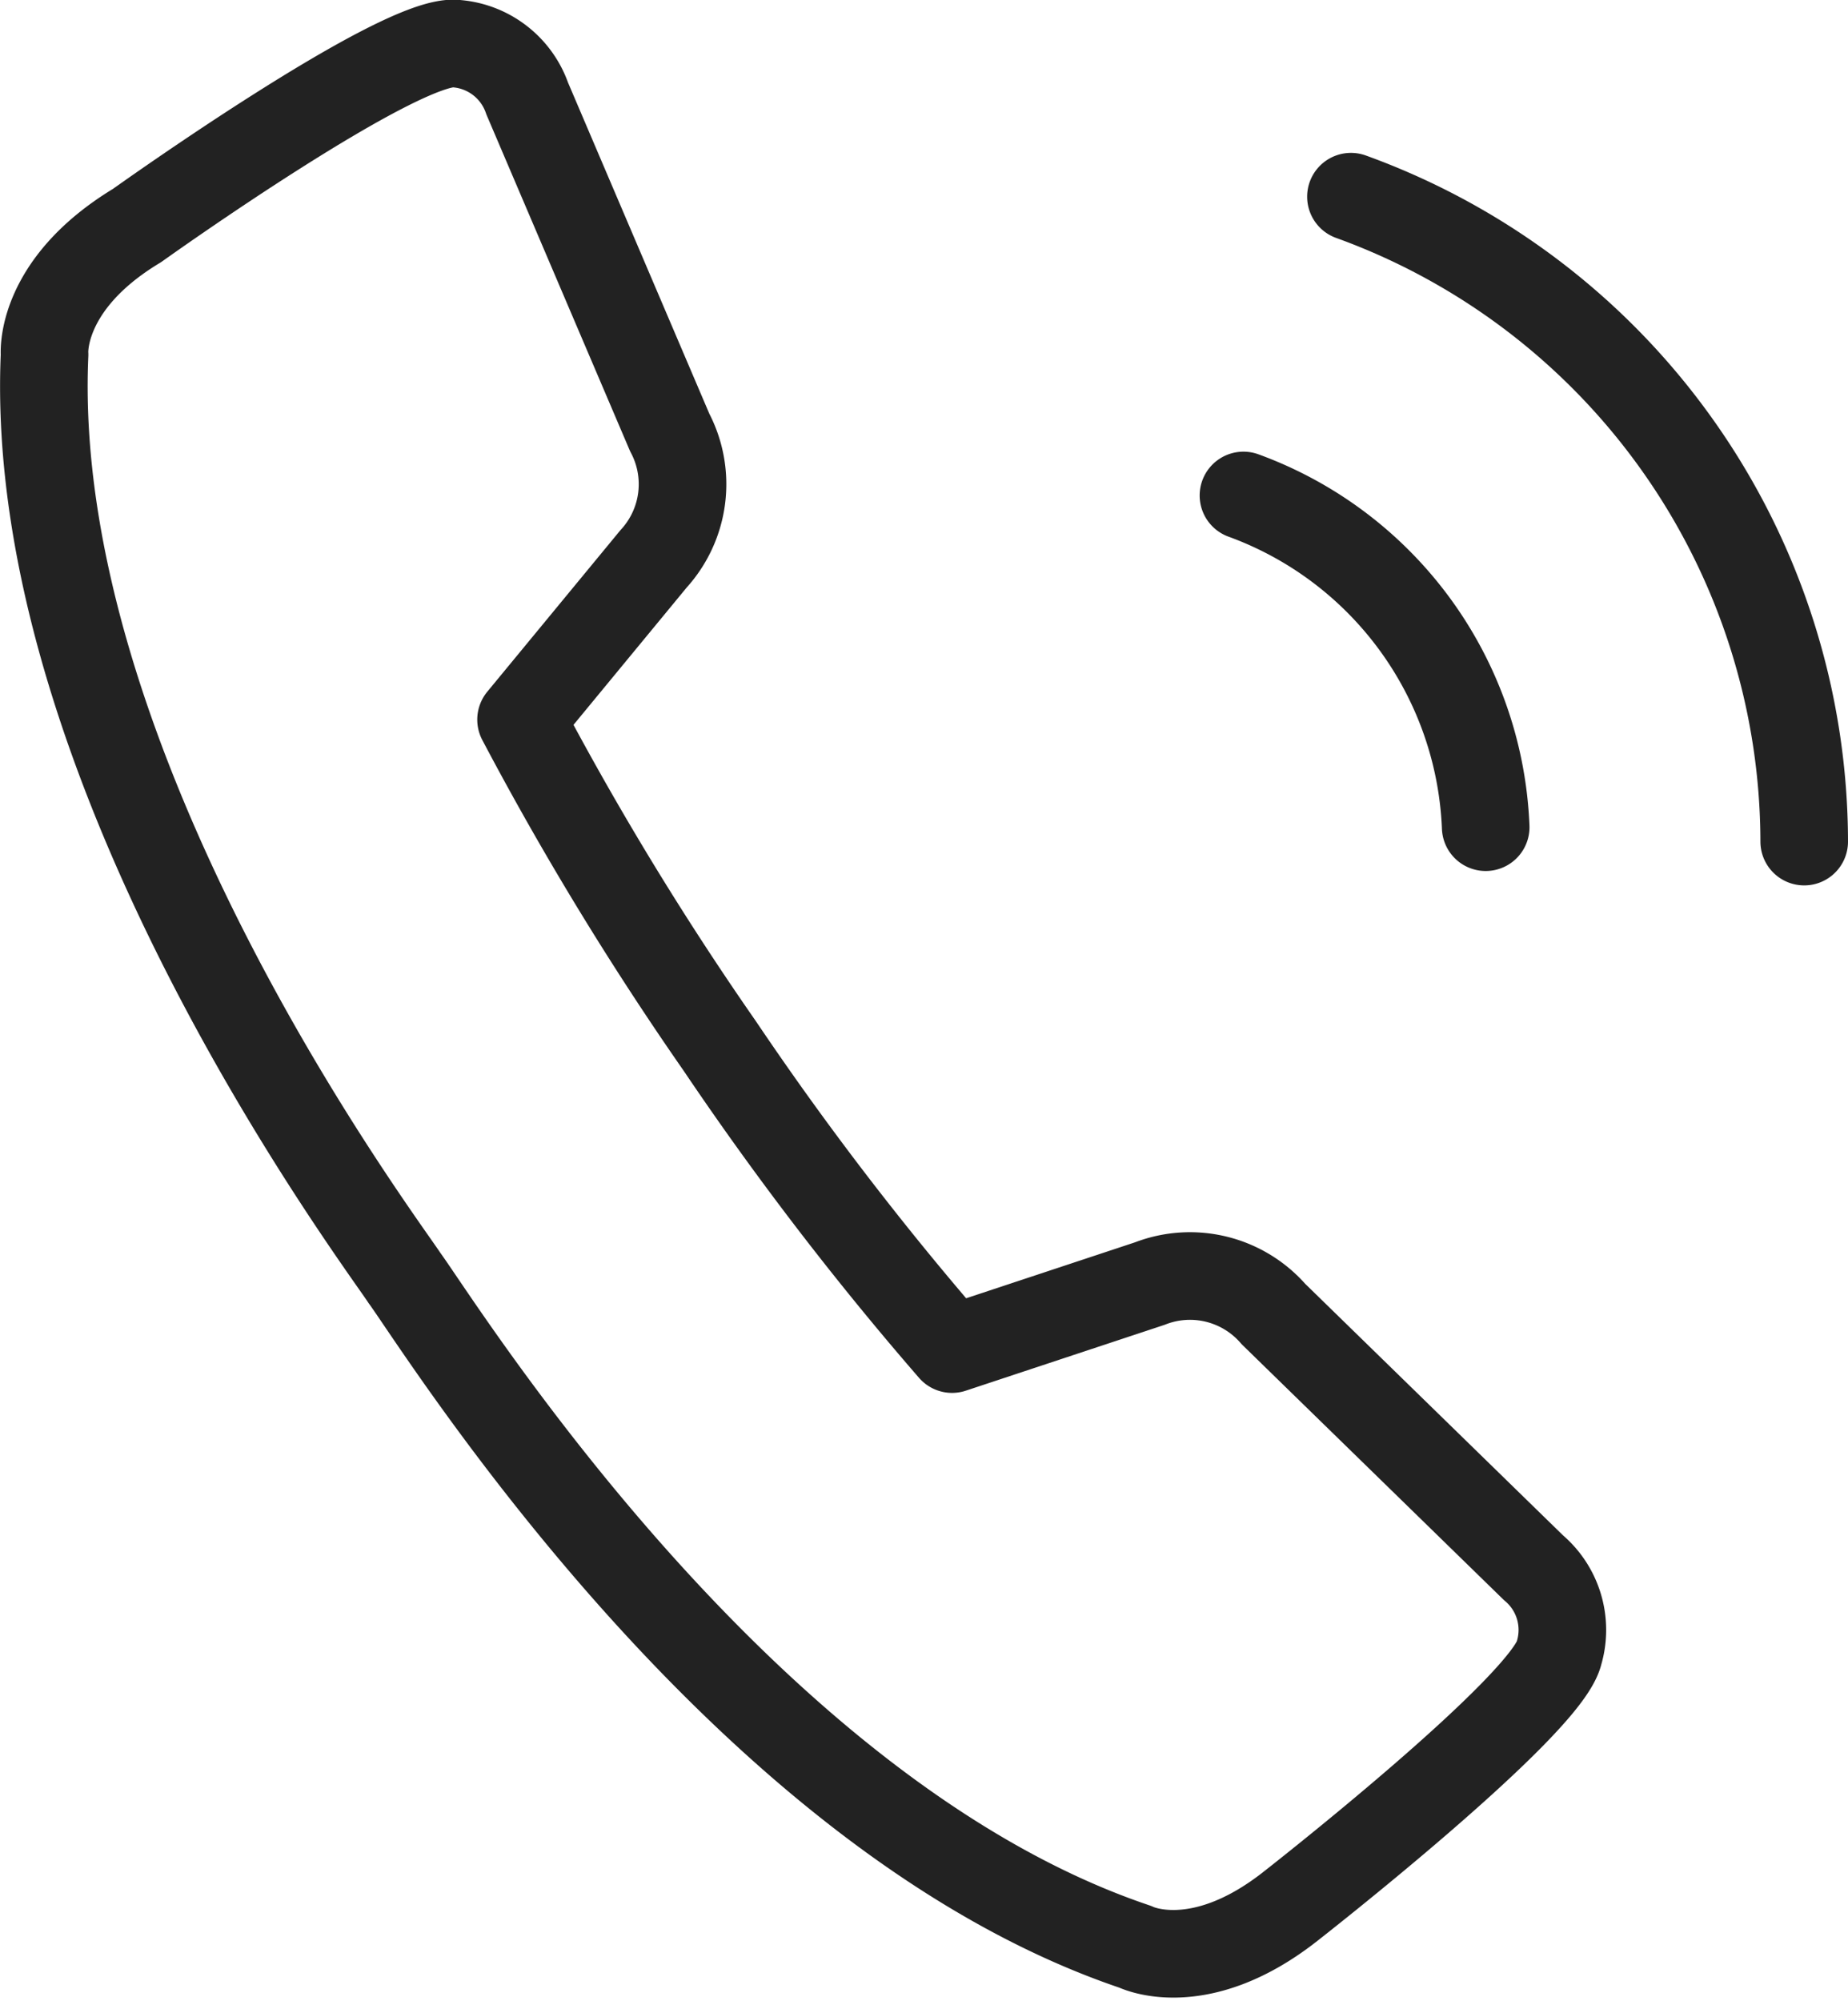
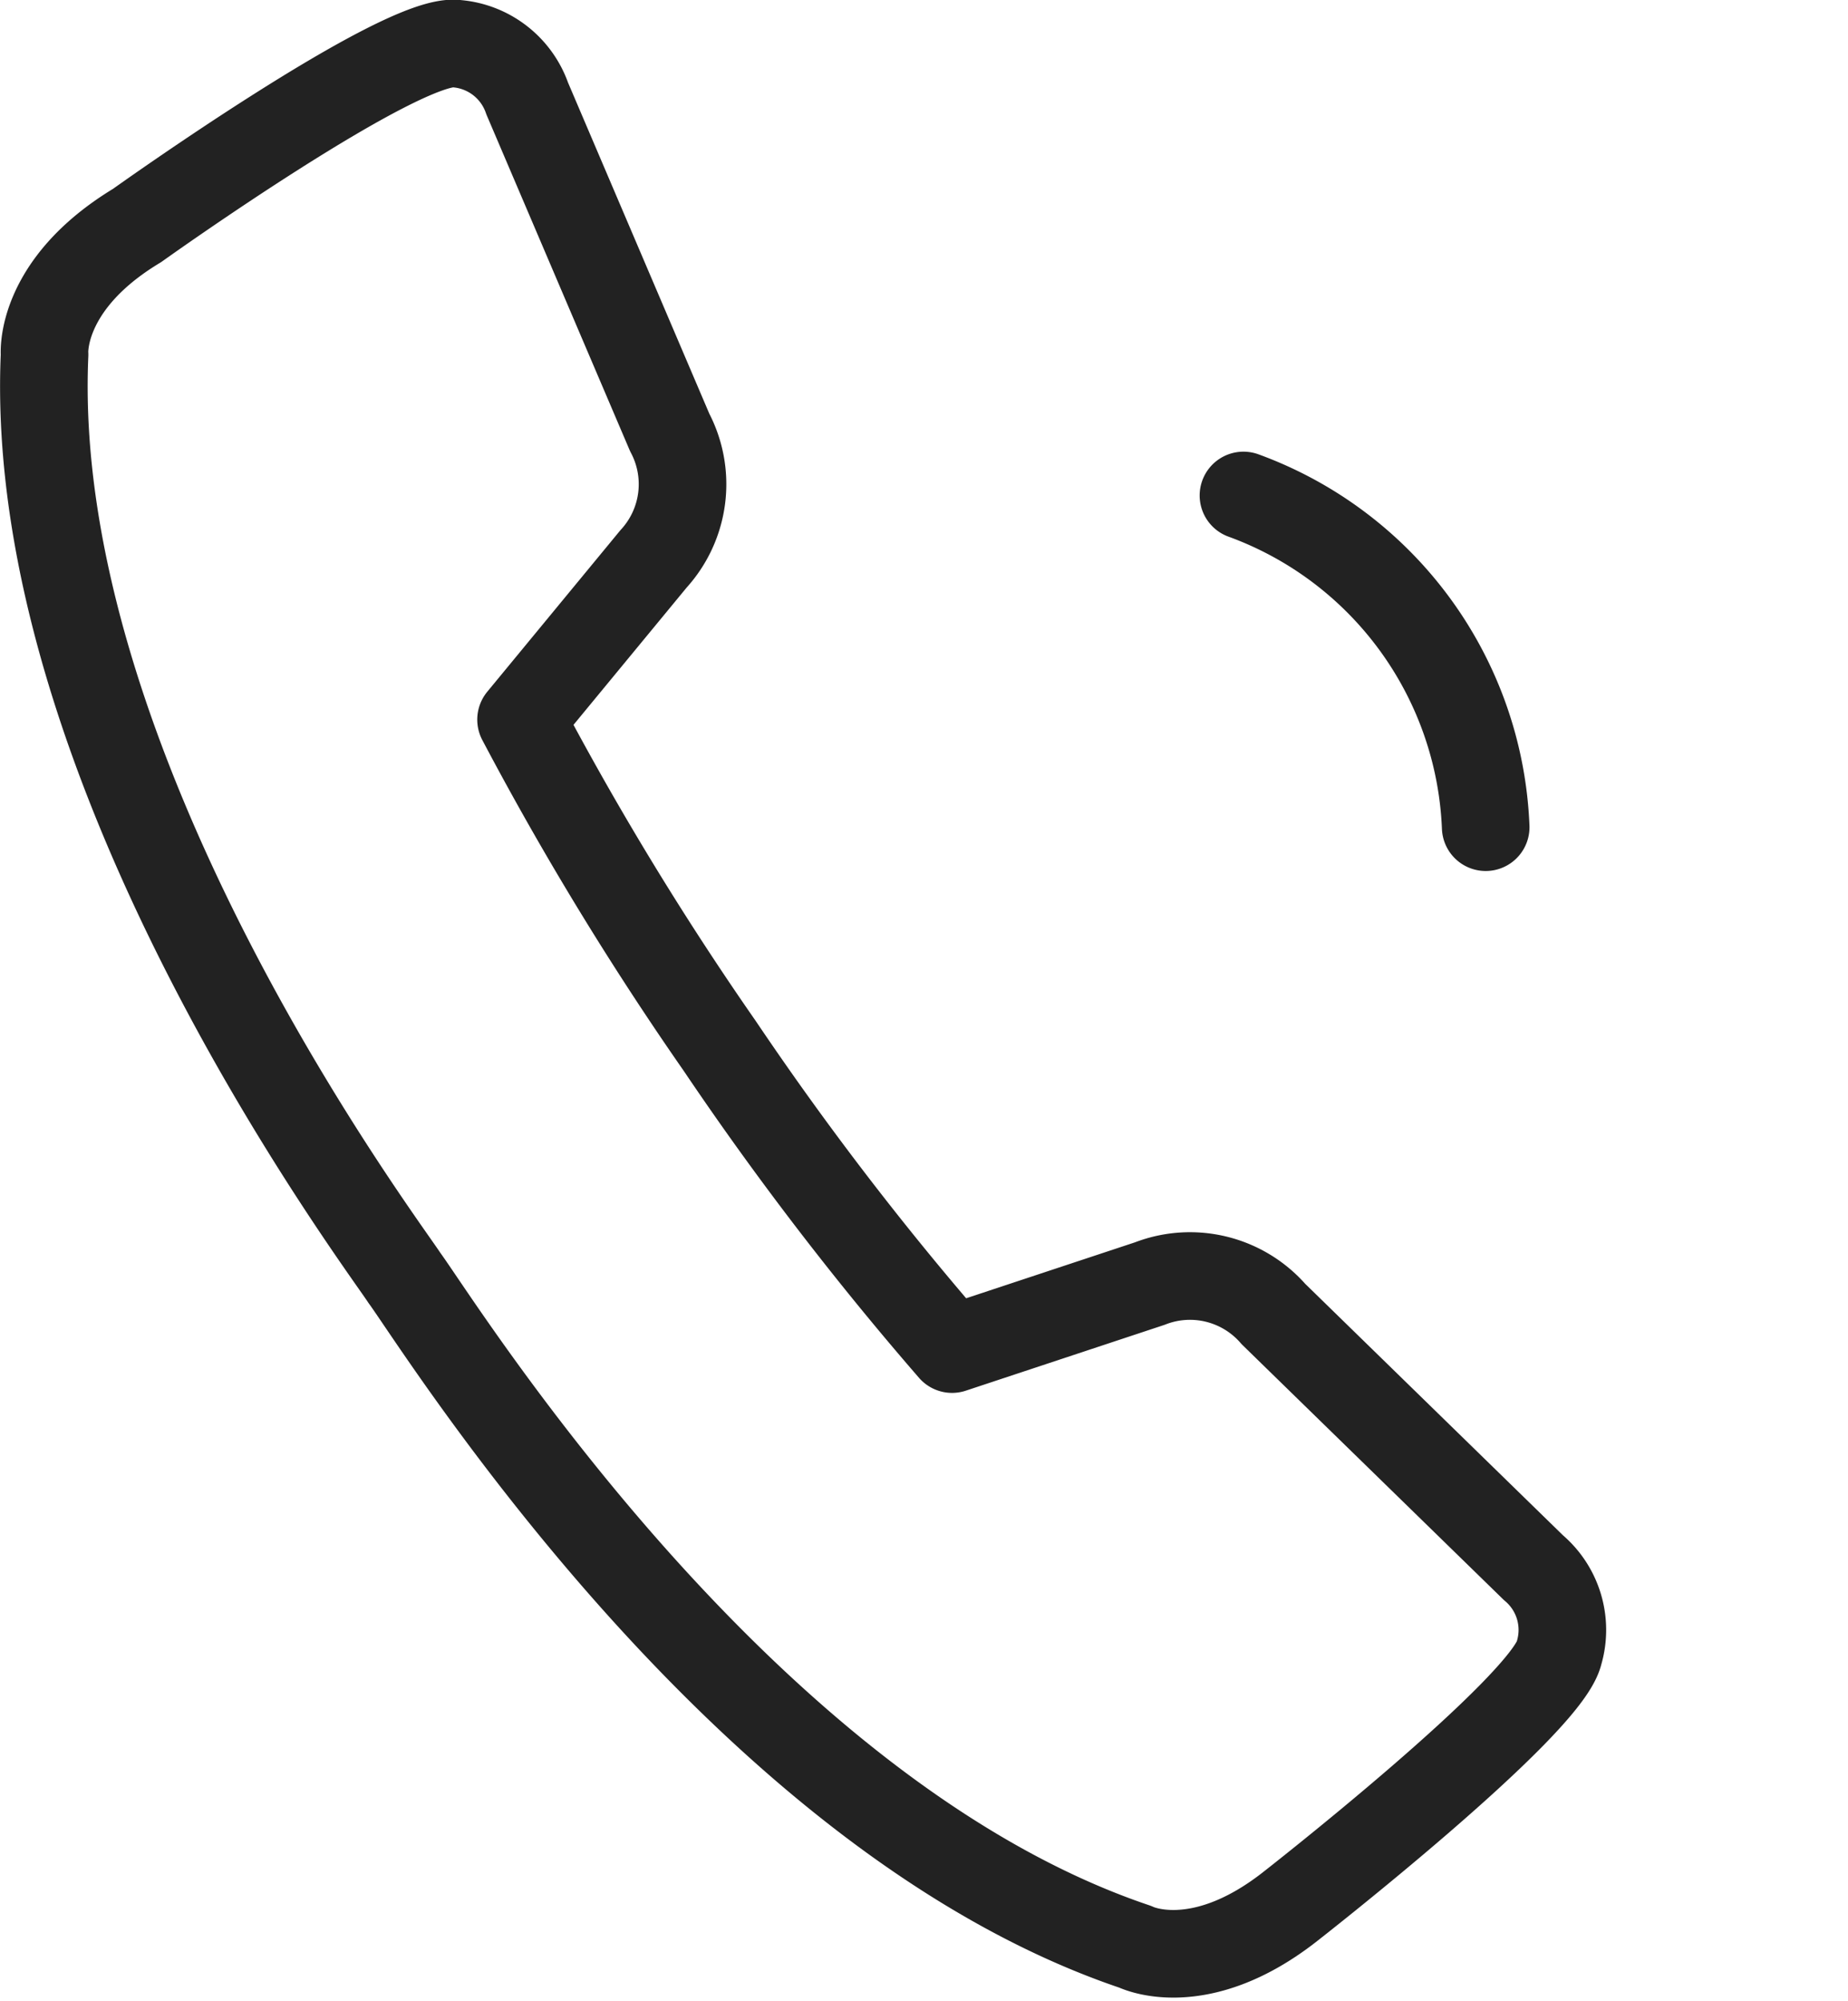
<svg xmlns="http://www.w3.org/2000/svg" width="52.746" height="57.086" viewBox="0 0 52.746 57.086">
  <defs>
    <style>
      .cls-1 {
        fill: none;
        stroke: #222;
        stroke-linecap: round;
        stroke-linejoin: round;
        stroke-width: 2.5px;
      }
    </style>
  </defs>
  <g id="call" transform="translate(1.252 1.245)">
    <g id="Group_1432" data-name="Group 1432">
      <path id="Path_69559" data-name="Path 69559" class="cls-1" d="M257.005,143.238,249.583,136a3.159,3.159,0,0,0-3.53-.869L240.41,137a89.732,89.732,0,0,1-6.632-8.651,89.169,89.169,0,0,1-5.67-9.309l3.782-4.587a3.158,3.158,0,0,0,.461-3.606l-4.068-9.53a2.335,2.335,0,0,0-2.008-1.562c-1.562-.221-9.127,5.187-9.127,5.187-2.82,1.7-2.64,3.684-2.64,3.684-.524,11.828,9.526,25.207,10.273,26.346,1.029,1.4,9.638,15.3,20.858,19.082,0,0,1.787.9,4.39-1.124,0,0,7.347-5.729,7.706-7.262A2.323,2.323,0,0,0,257.005,143.238Z" transform="translate(-214.488 -99.753)" />
    </g>
    <g id="Group_1433" data-name="Group 1433" transform="translate(34.239 4.368)">
-       <path id="Path_69560" data-name="Path 69560" class="cls-1" d="M242.379,119.3a19.6,19.6,0,0,0-12.937-18.4" transform="translate(-226.374 -100.901)" />
      <path id="Path_69561" data-name="Path 69561" class="cls-1" d="M227.579,106.078a10.526,10.526,0,0,1,6.914,9.464" transform="translate(-227.579 -97.554)" />
    </g>
  </g>
</svg>